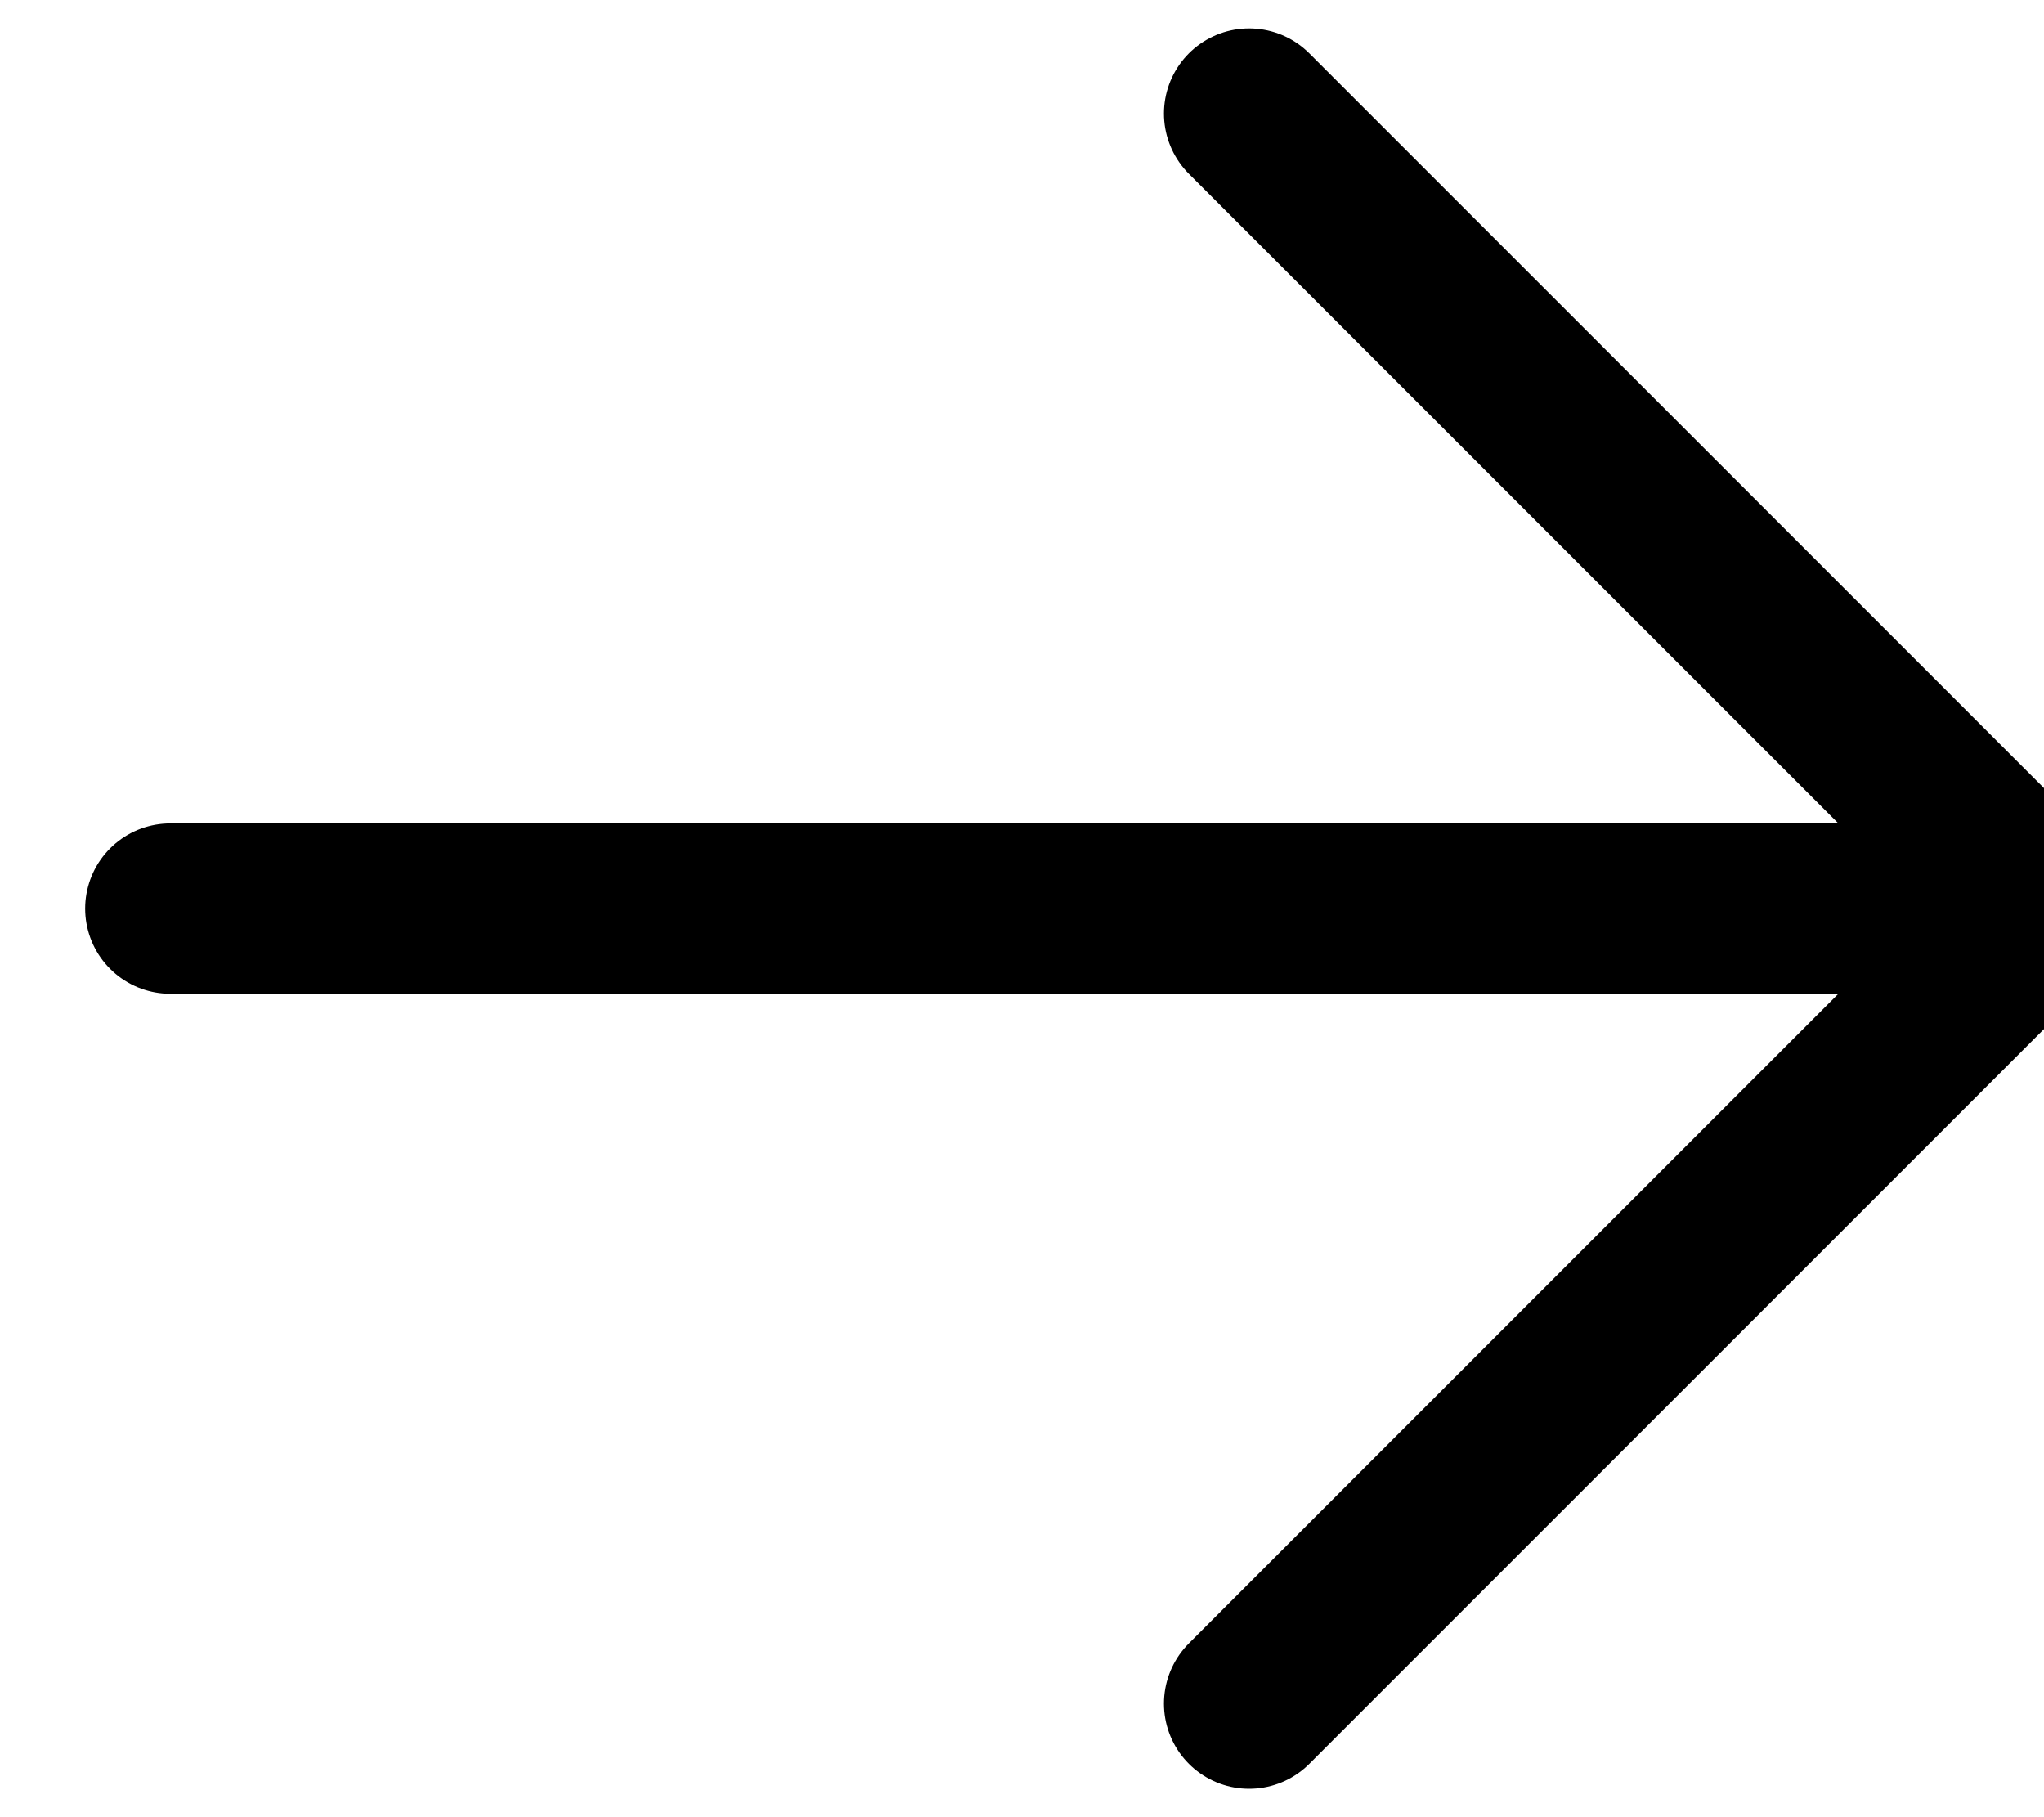
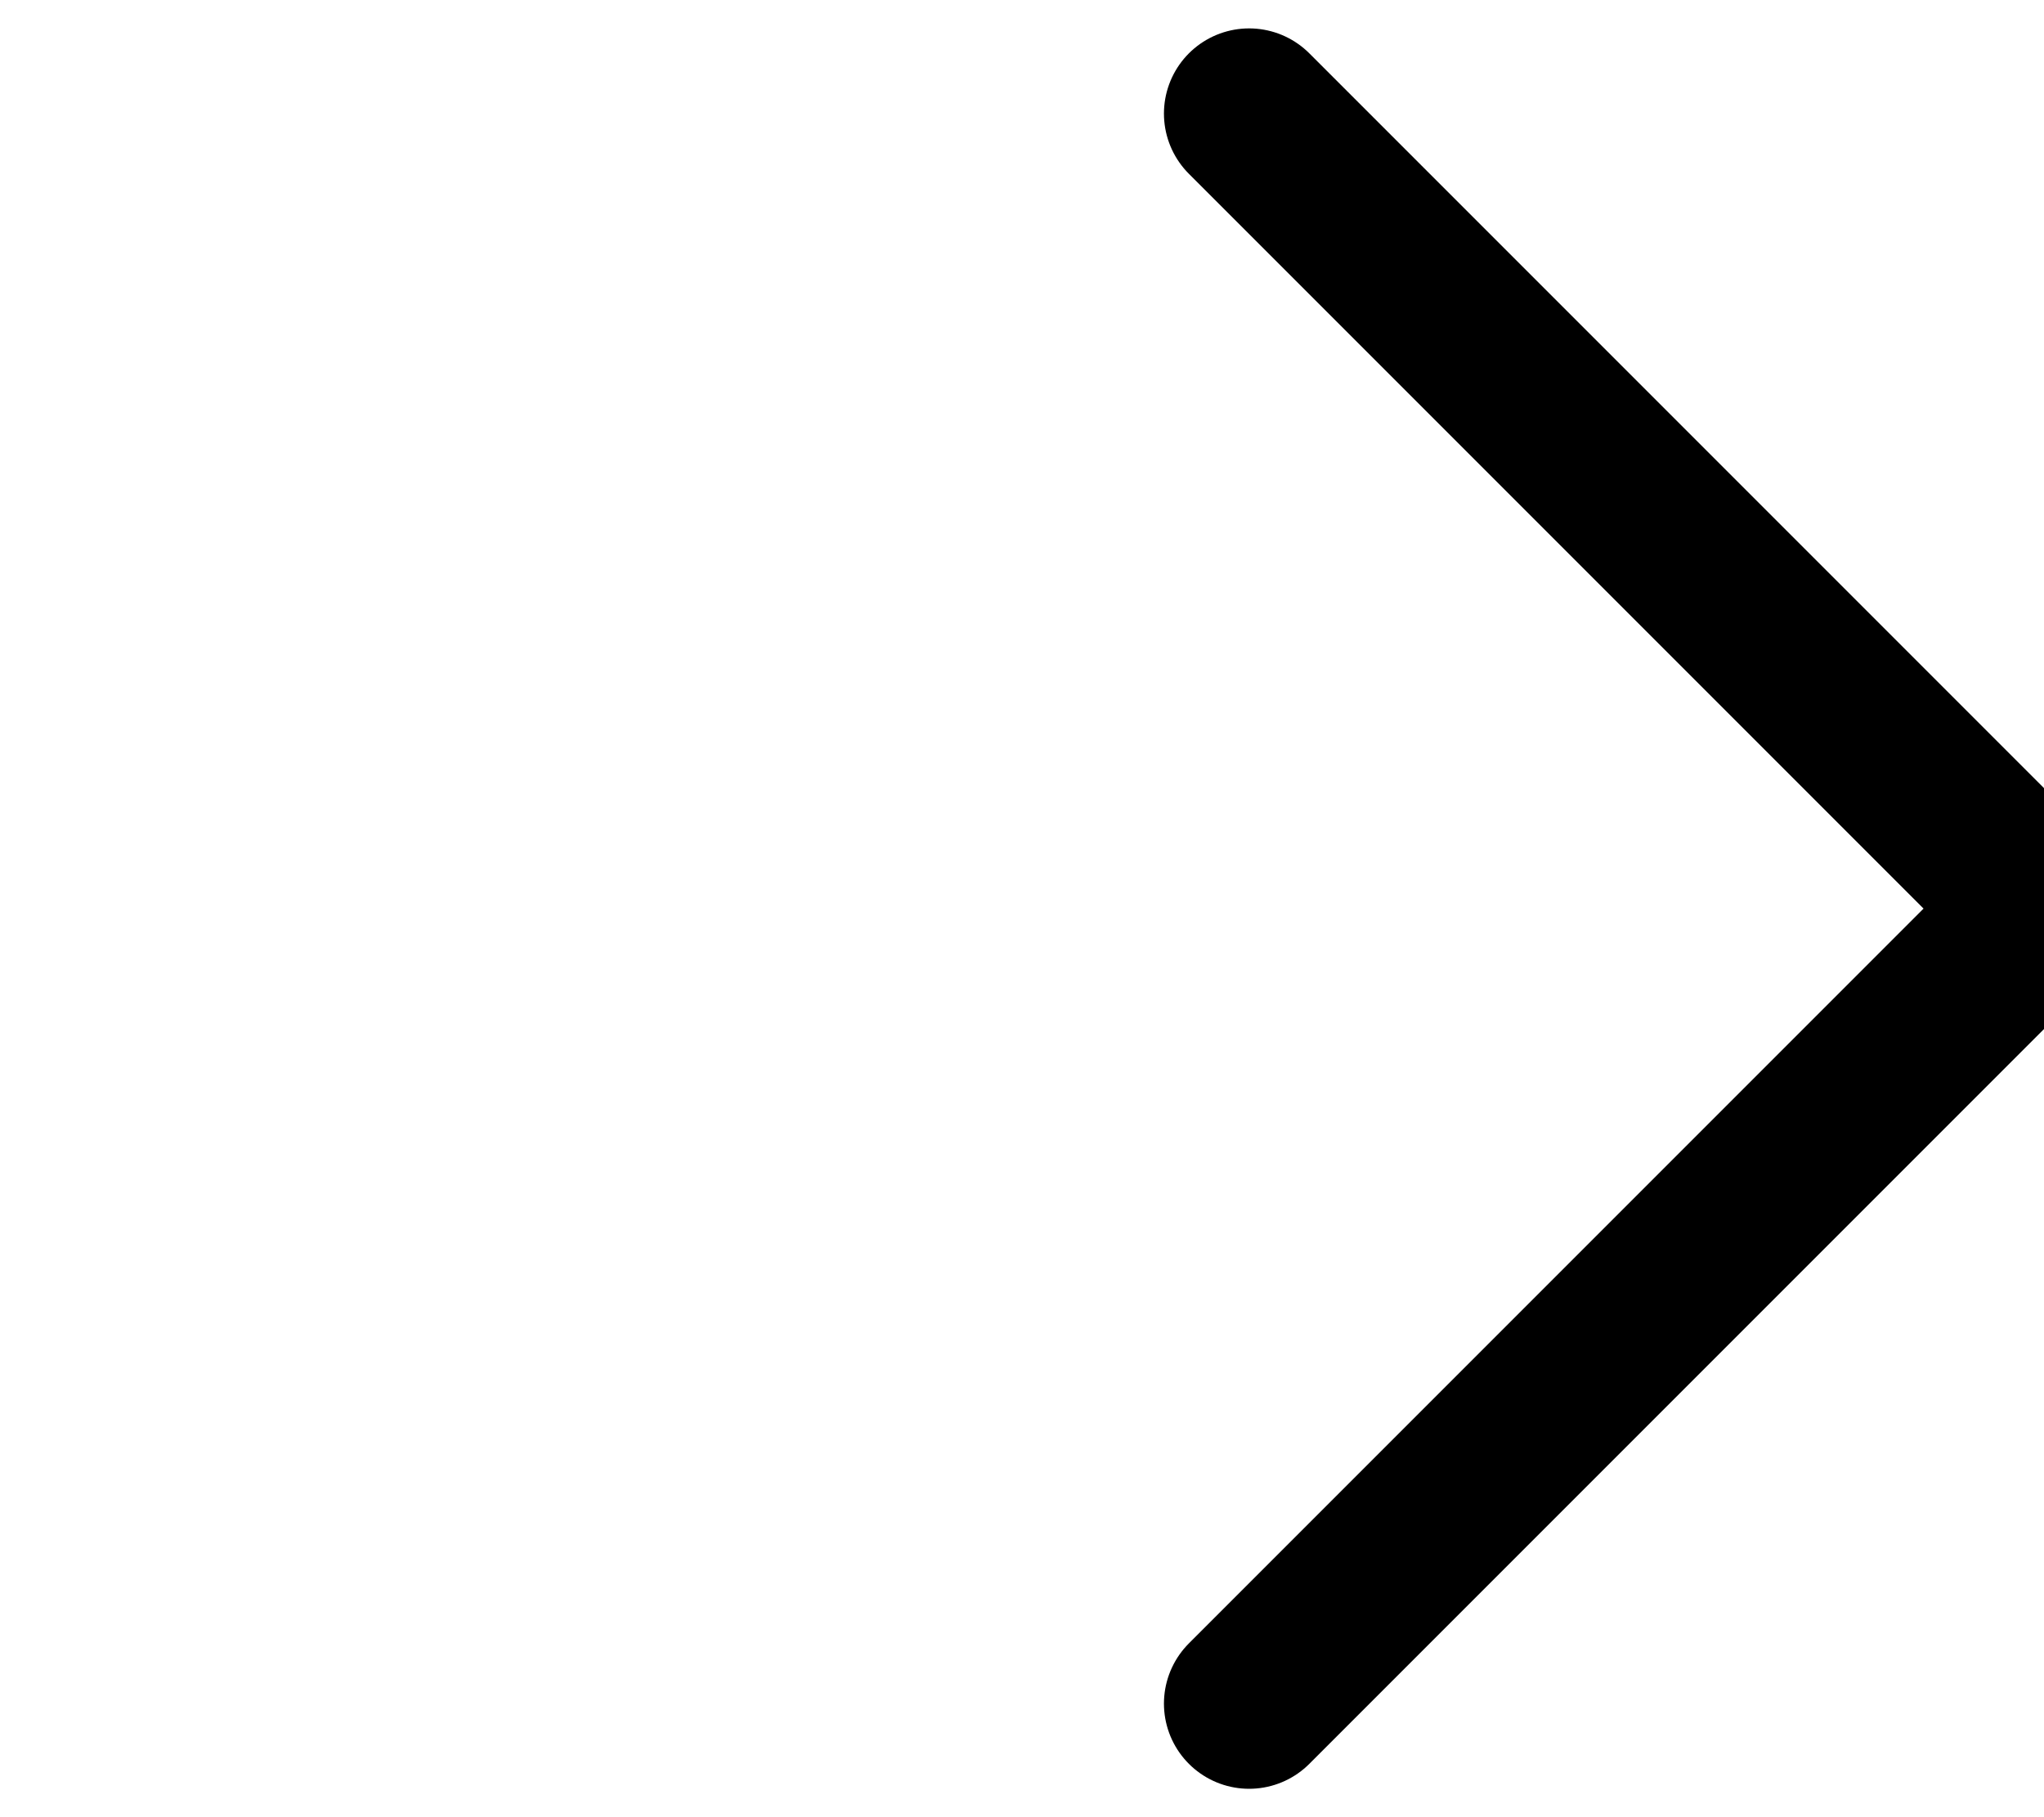
<svg xmlns="http://www.w3.org/2000/svg" width="18" height="16" viewBox="0 0 18 16" fill="none">
-   <path d="M1.5 8H18M18 8L11 1M18 8L11 15" stroke="#000000" stroke-width="1.5" stroke-linecap="round" stroke-linejoin="round" />
+   <path d="M1.5 8M18 8L11 1M18 8L11 15" stroke="#000000" stroke-width="1.5" stroke-linecap="round" stroke-linejoin="round" />
</svg>